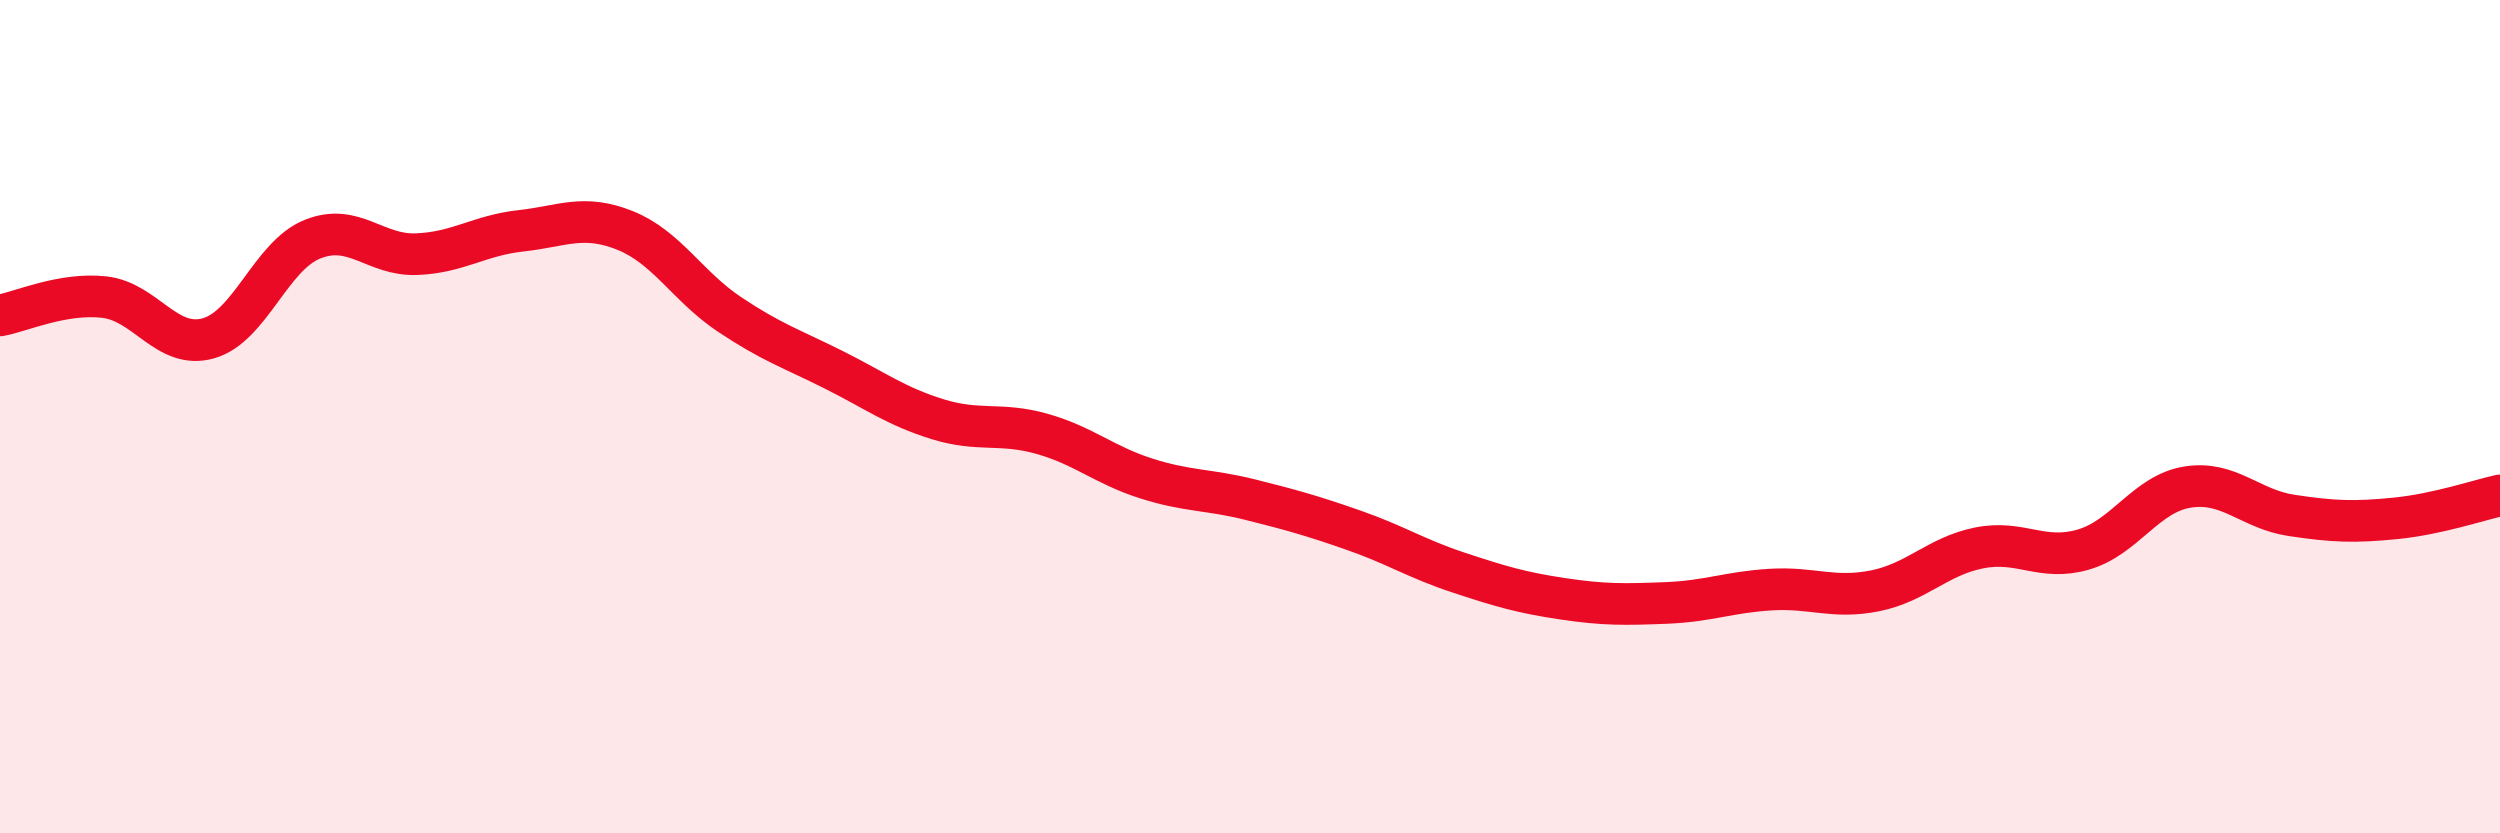
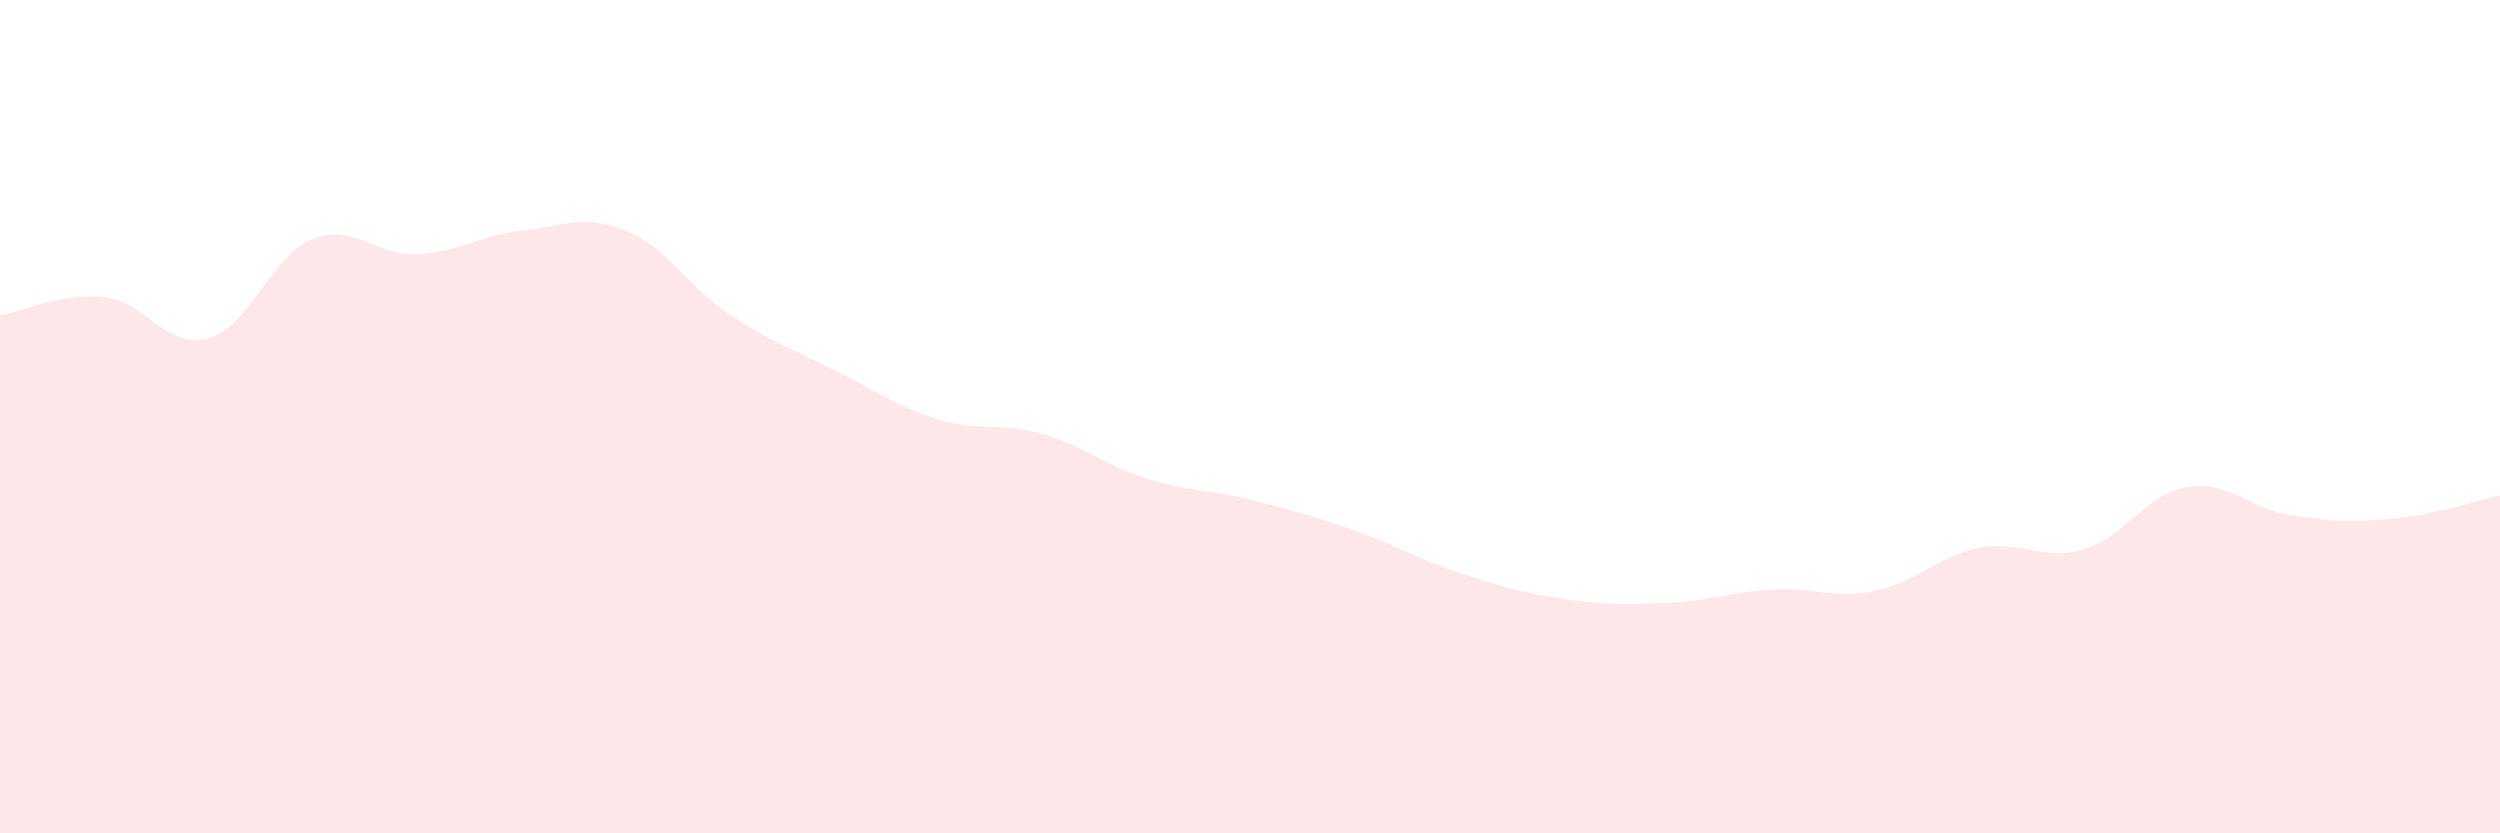
<svg xmlns="http://www.w3.org/2000/svg" width="60" height="20" viewBox="0 0 60 20">
  <path d="M 0,7.57 C 0.5,7.48 1.5,7.02 2.5,7.13 C 3.5,7.24 4,8.4 5,8.12 C 6,7.84 6.5,6.14 7.5,5.74 C 8.5,5.34 9,6.14 10,6.1 C 11,6.06 11.5,5.65 12.5,5.54 C 13.5,5.43 14,5.13 15,5.53 C 16,5.93 16.5,6.87 17.5,7.54 C 18.5,8.21 19,8.37 20,8.87 C 21,9.37 21.5,9.75 22.5,10.06 C 23.5,10.37 24,10.13 25,10.41 C 26,10.69 26.5,11.16 27.5,11.48 C 28.5,11.8 29,11.74 30,11.99 C 31,12.24 31.5,12.38 32.5,12.73 C 33.5,13.08 34,13.41 35,13.74 C 36,14.07 36.5,14.22 37.5,14.37 C 38.5,14.52 39,14.51 40,14.47 C 41,14.43 41.5,14.21 42.5,14.15 C 43.5,14.09 44,14.38 45,14.18 C 46,13.98 46.5,13.35 47.5,13.15 C 48.5,12.95 49,13.48 50,13.19 C 51,12.9 51.5,11.85 52.5,11.69 C 53.5,11.53 54,12.22 55,12.37 C 56,12.52 56.5,12.54 57.5,12.44 C 58.5,12.34 59.5,12 60,11.89L60 20L0 20Z" fill="#EB0A25" opacity="0.1" stroke-linecap="round" stroke-linejoin="round" />
-   <path d="M 0,7.57 C 0.5,7.48 1.5,7.02 2.5,7.13 C 3.5,7.24 4,8.4 5,8.12 C 6,7.84 6.5,6.14 7.5,5.74 C 8.5,5.34 9,6.14 10,6.1 C 11,6.06 11.5,5.65 12.5,5.54 C 13.5,5.43 14,5.13 15,5.53 C 16,5.93 16.5,6.87 17.5,7.54 C 18.5,8.21 19,8.37 20,8.87 C 21,9.37 21.5,9.75 22.5,10.06 C 23.5,10.37 24,10.13 25,10.41 C 26,10.69 26.5,11.16 27.5,11.48 C 28.5,11.8 29,11.74 30,11.99 C 31,12.24 31.5,12.38 32.5,12.73 C 33.5,13.08 34,13.41 35,13.74 C 36,14.07 36.5,14.22 37.5,14.37 C 38.5,14.52 39,14.51 40,14.47 C 41,14.43 41.5,14.21 42.5,14.15 C 43.5,14.09 44,14.38 45,14.18 C 46,13.98 46.5,13.35 47.5,13.15 C 48.5,12.95 49,13.48 50,13.19 C 51,12.9 51.5,11.85 52.5,11.69 C 53.5,11.53 54,12.22 55,12.37 C 56,12.52 56.5,12.54 57.5,12.44 C 58.5,12.34 59.5,12 60,11.89" stroke="#EB0A25" stroke-width="1" fill="none" stroke-linecap="round" stroke-linejoin="round" />
</svg>